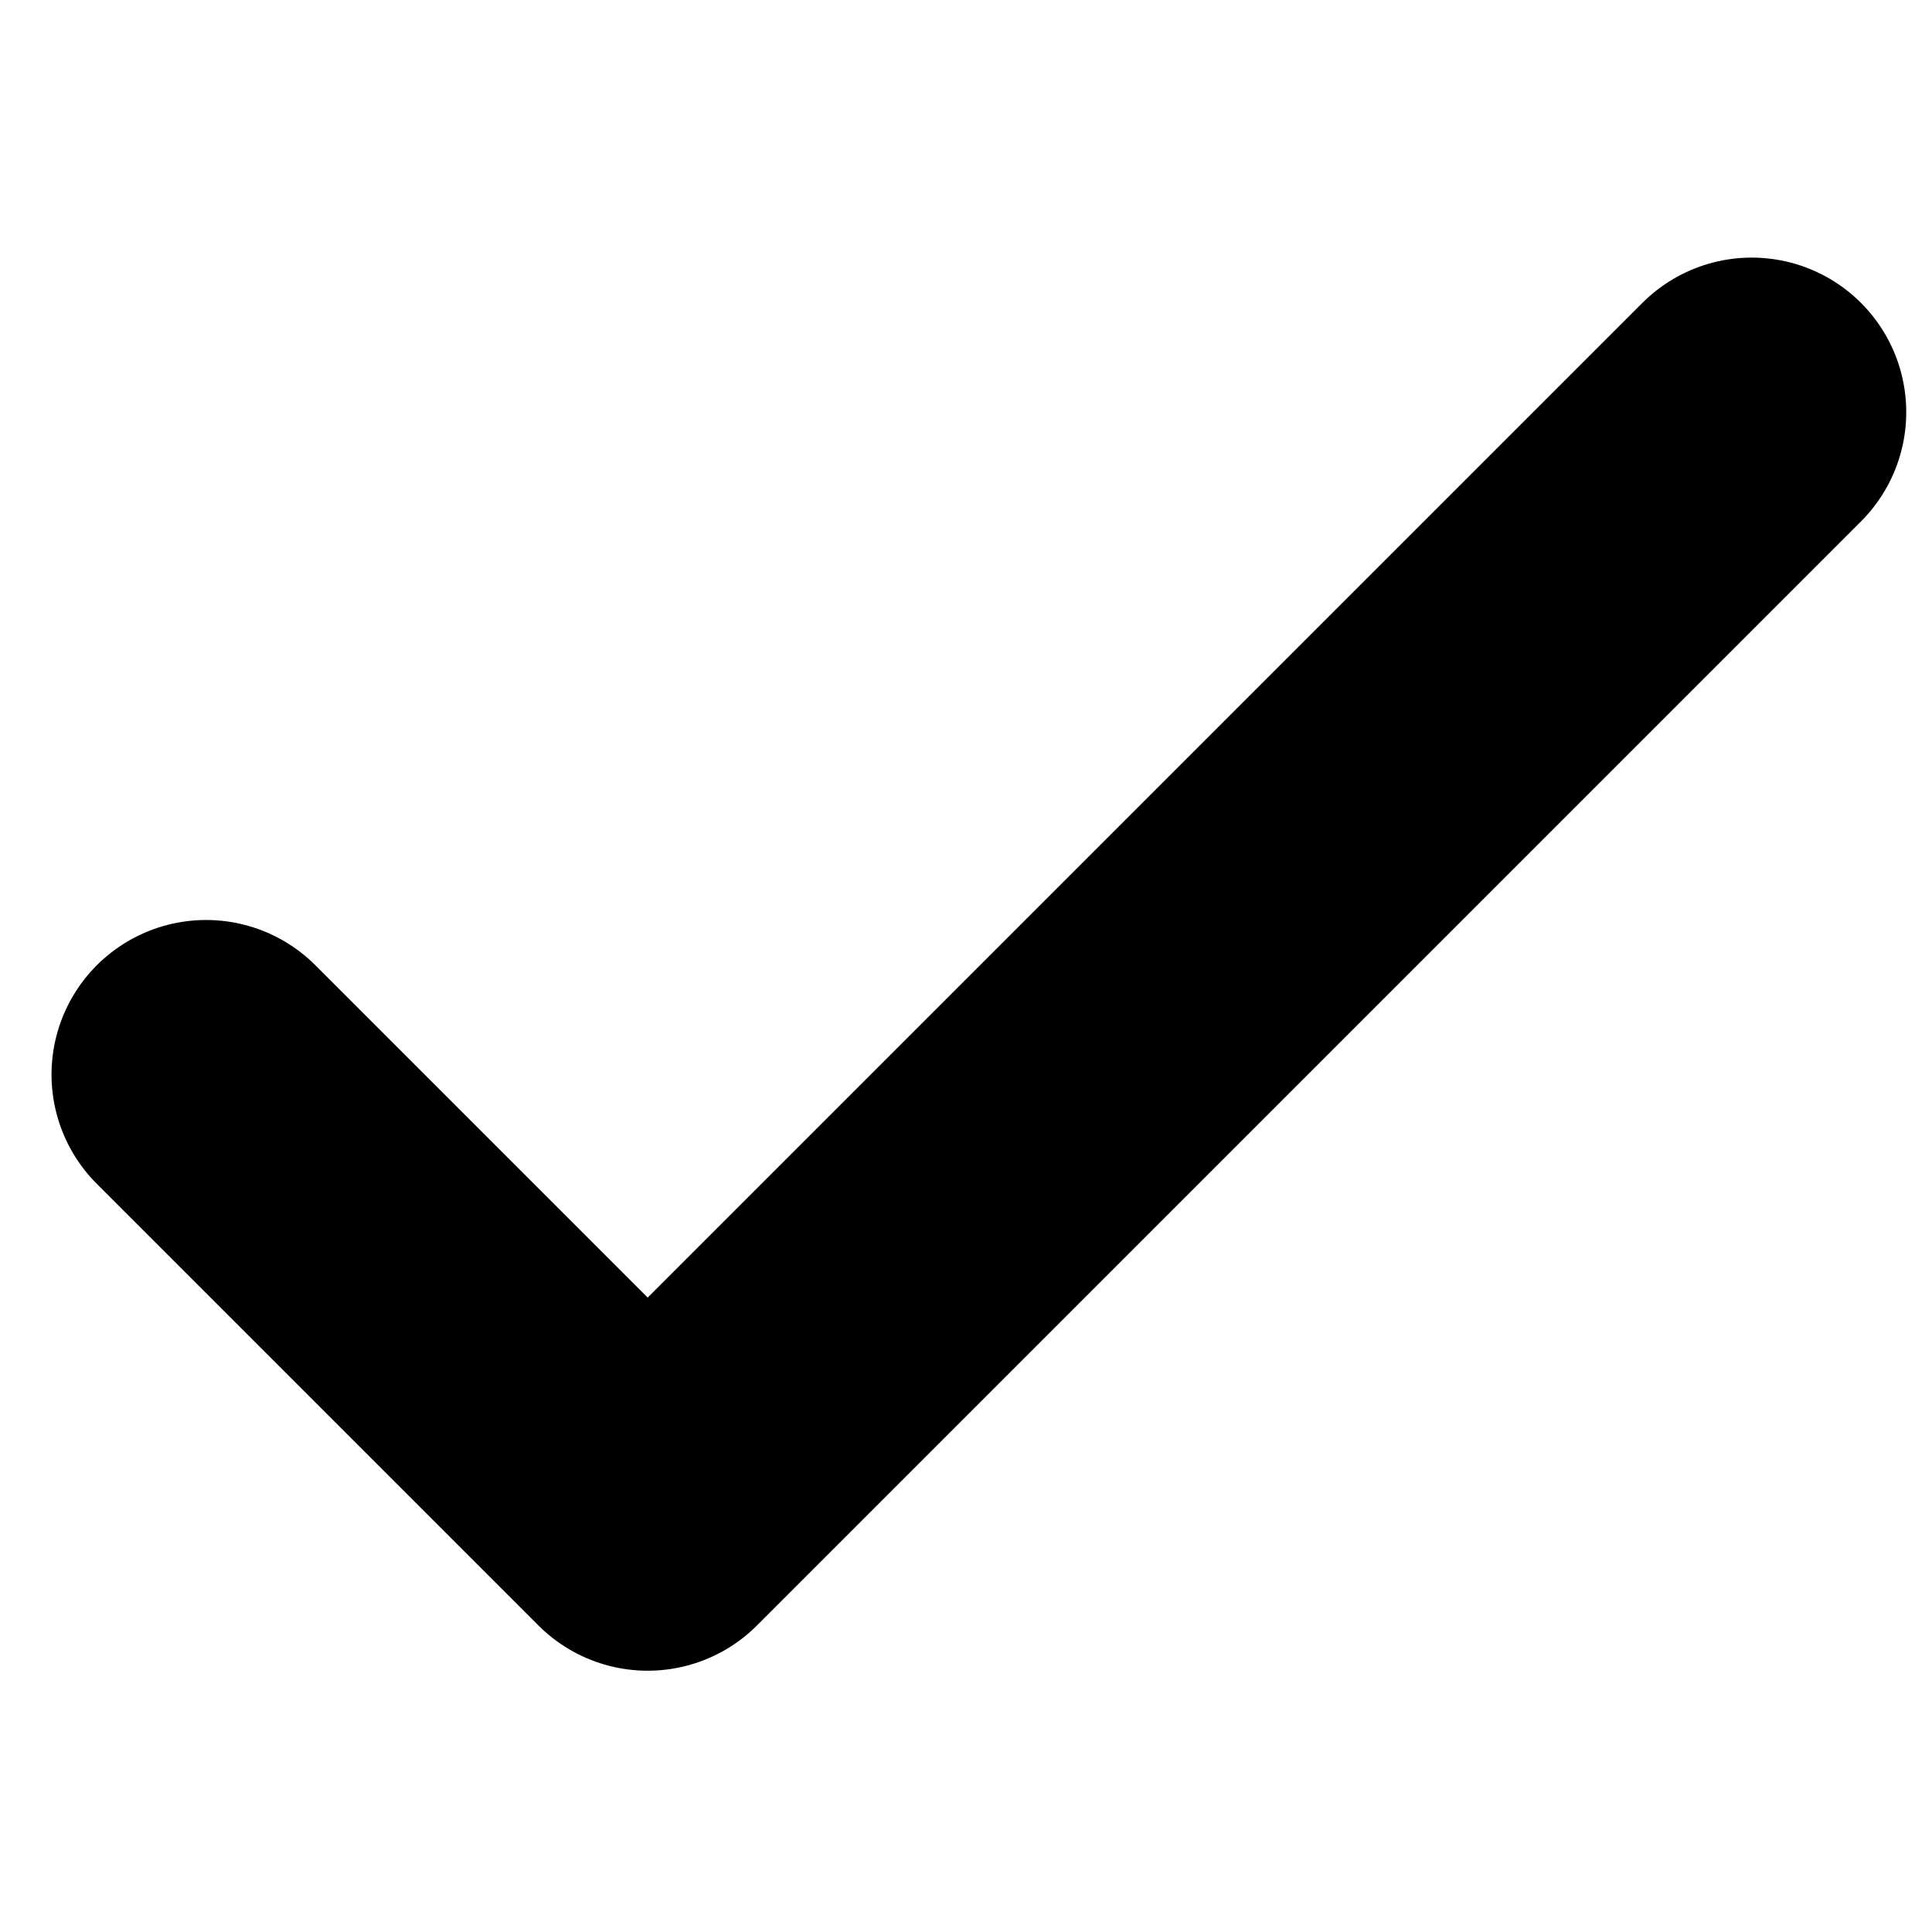
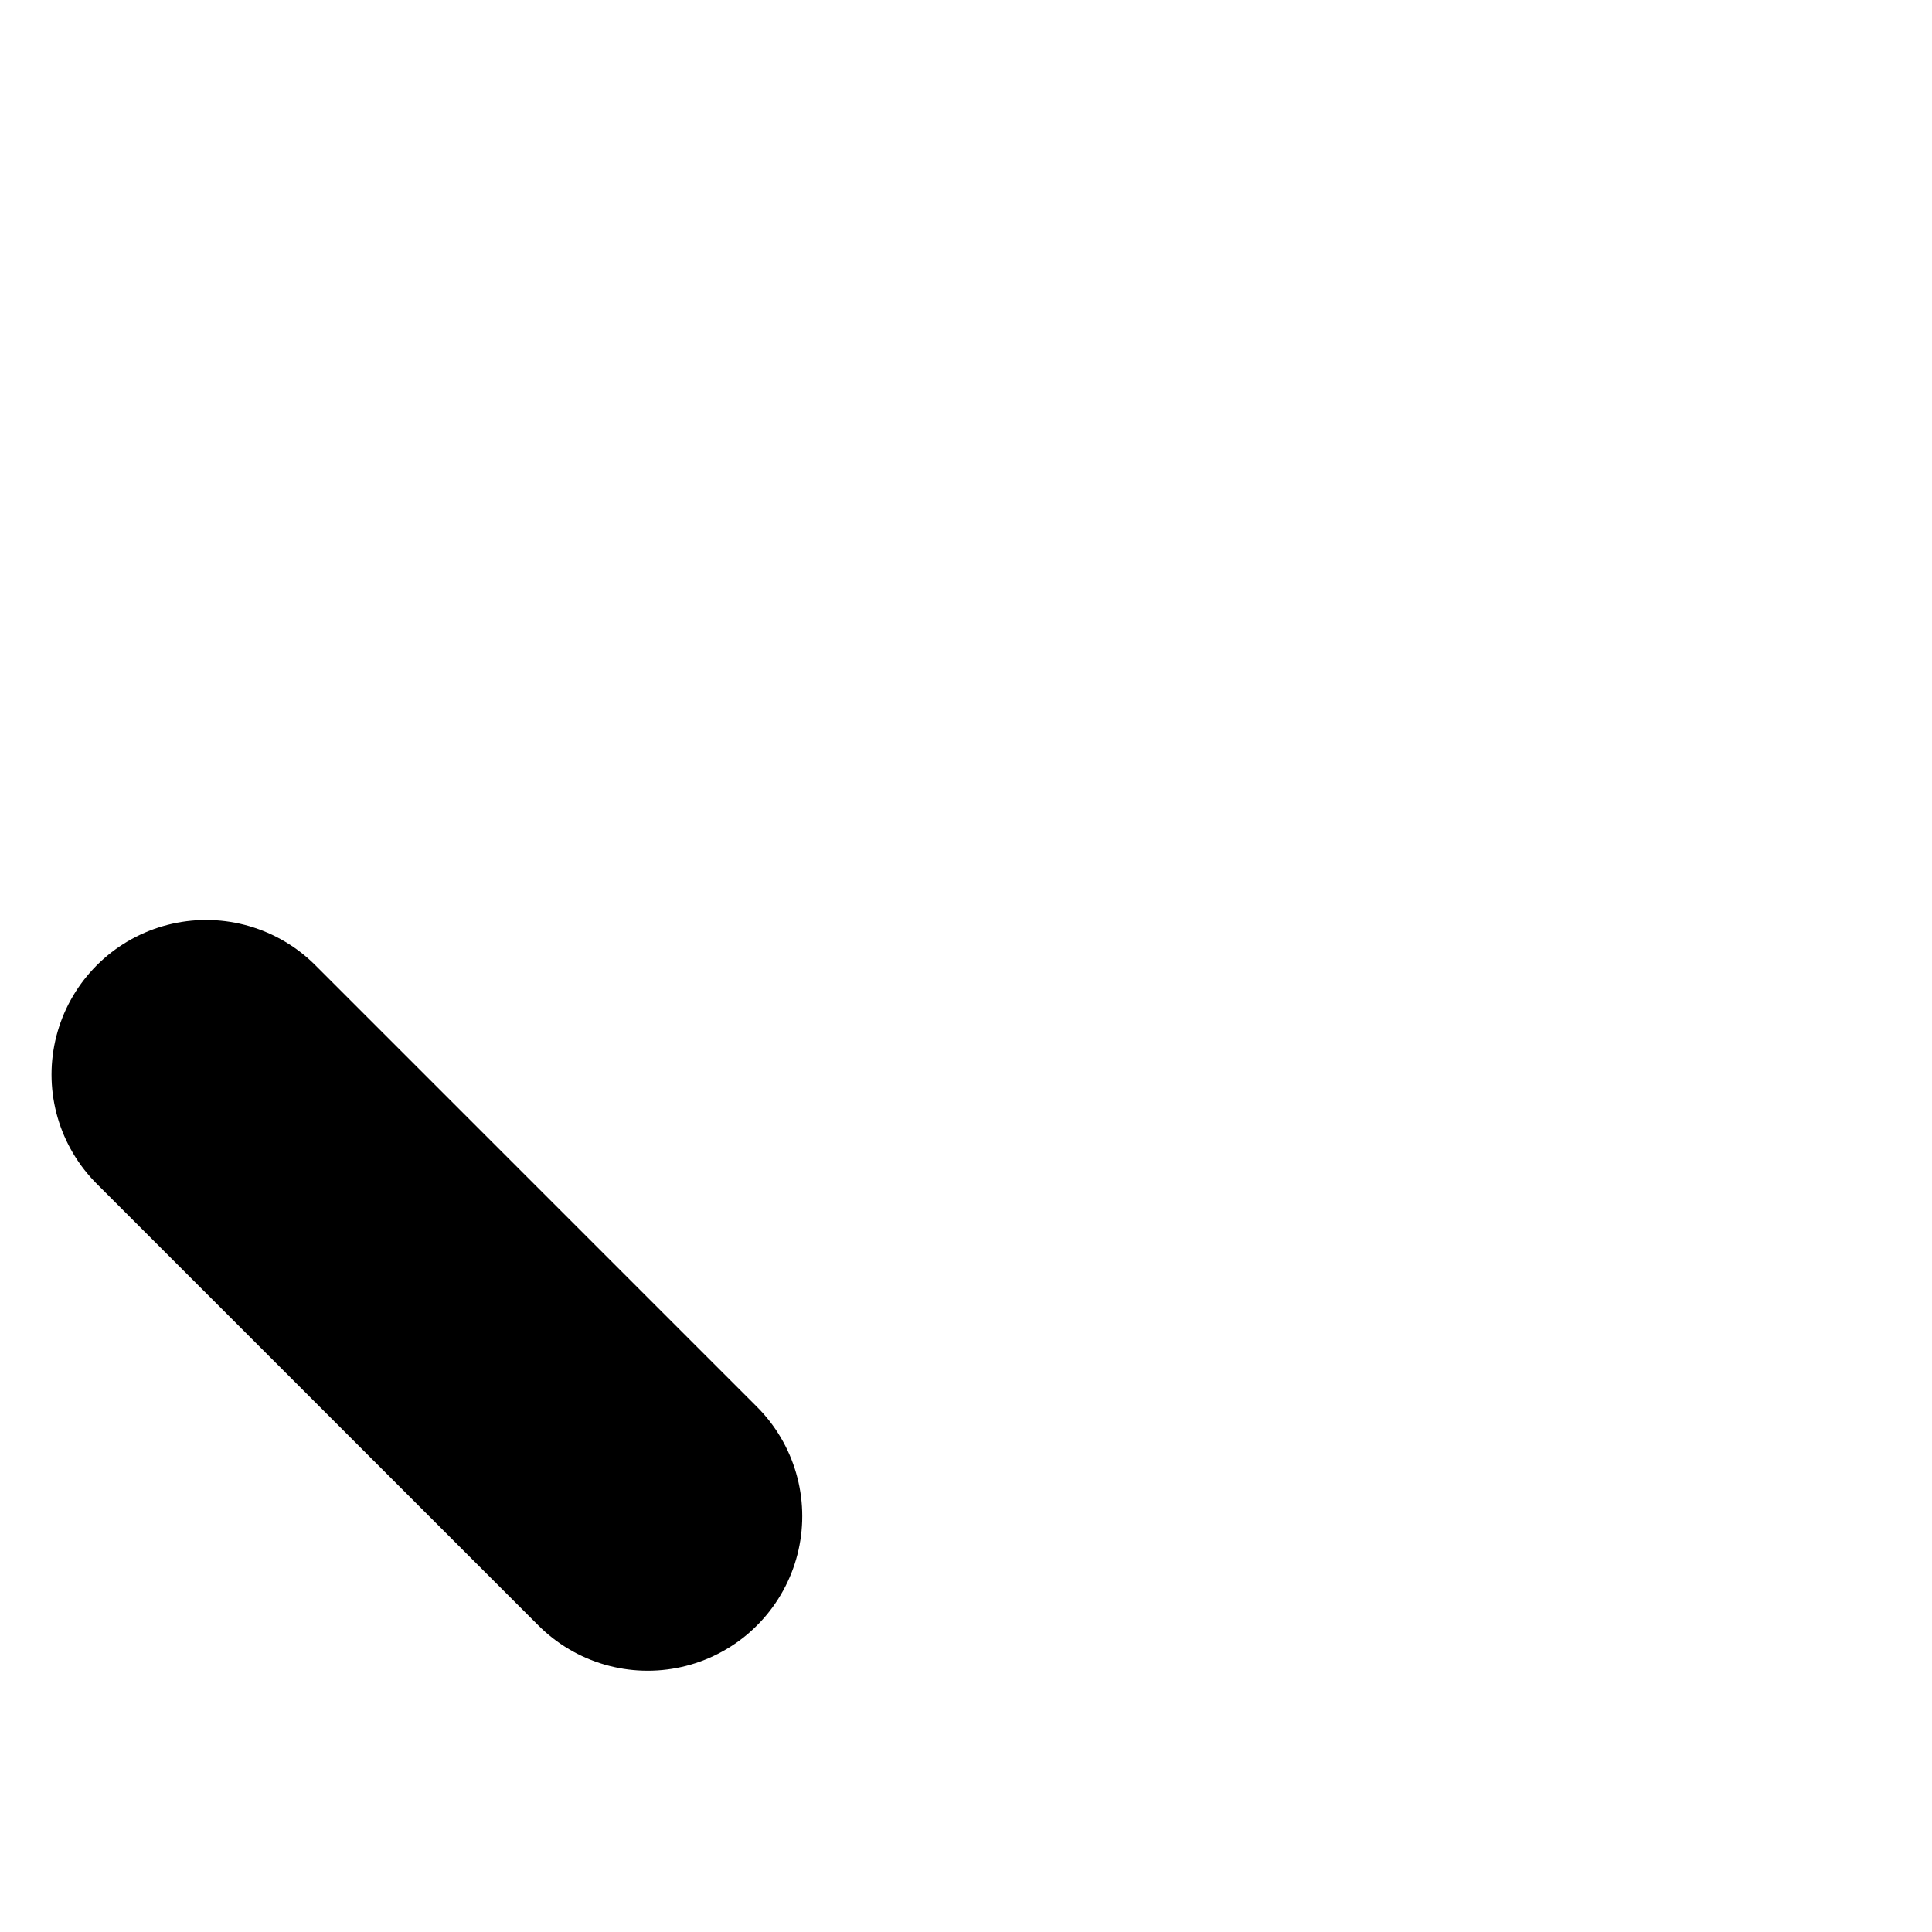
<svg xmlns="http://www.w3.org/2000/svg" width="75" height="75" viewBox="0 0 75 75" fill="none">
-   <path d="M8 41.714L25.143 58.857L68 16" stroke="black" stroke-width="12" stroke-linecap="round" stroke-linejoin="round" />
+   <path d="M8 41.714L25.143 58.857" stroke="black" stroke-width="12" stroke-linecap="round" stroke-linejoin="round" />
</svg>